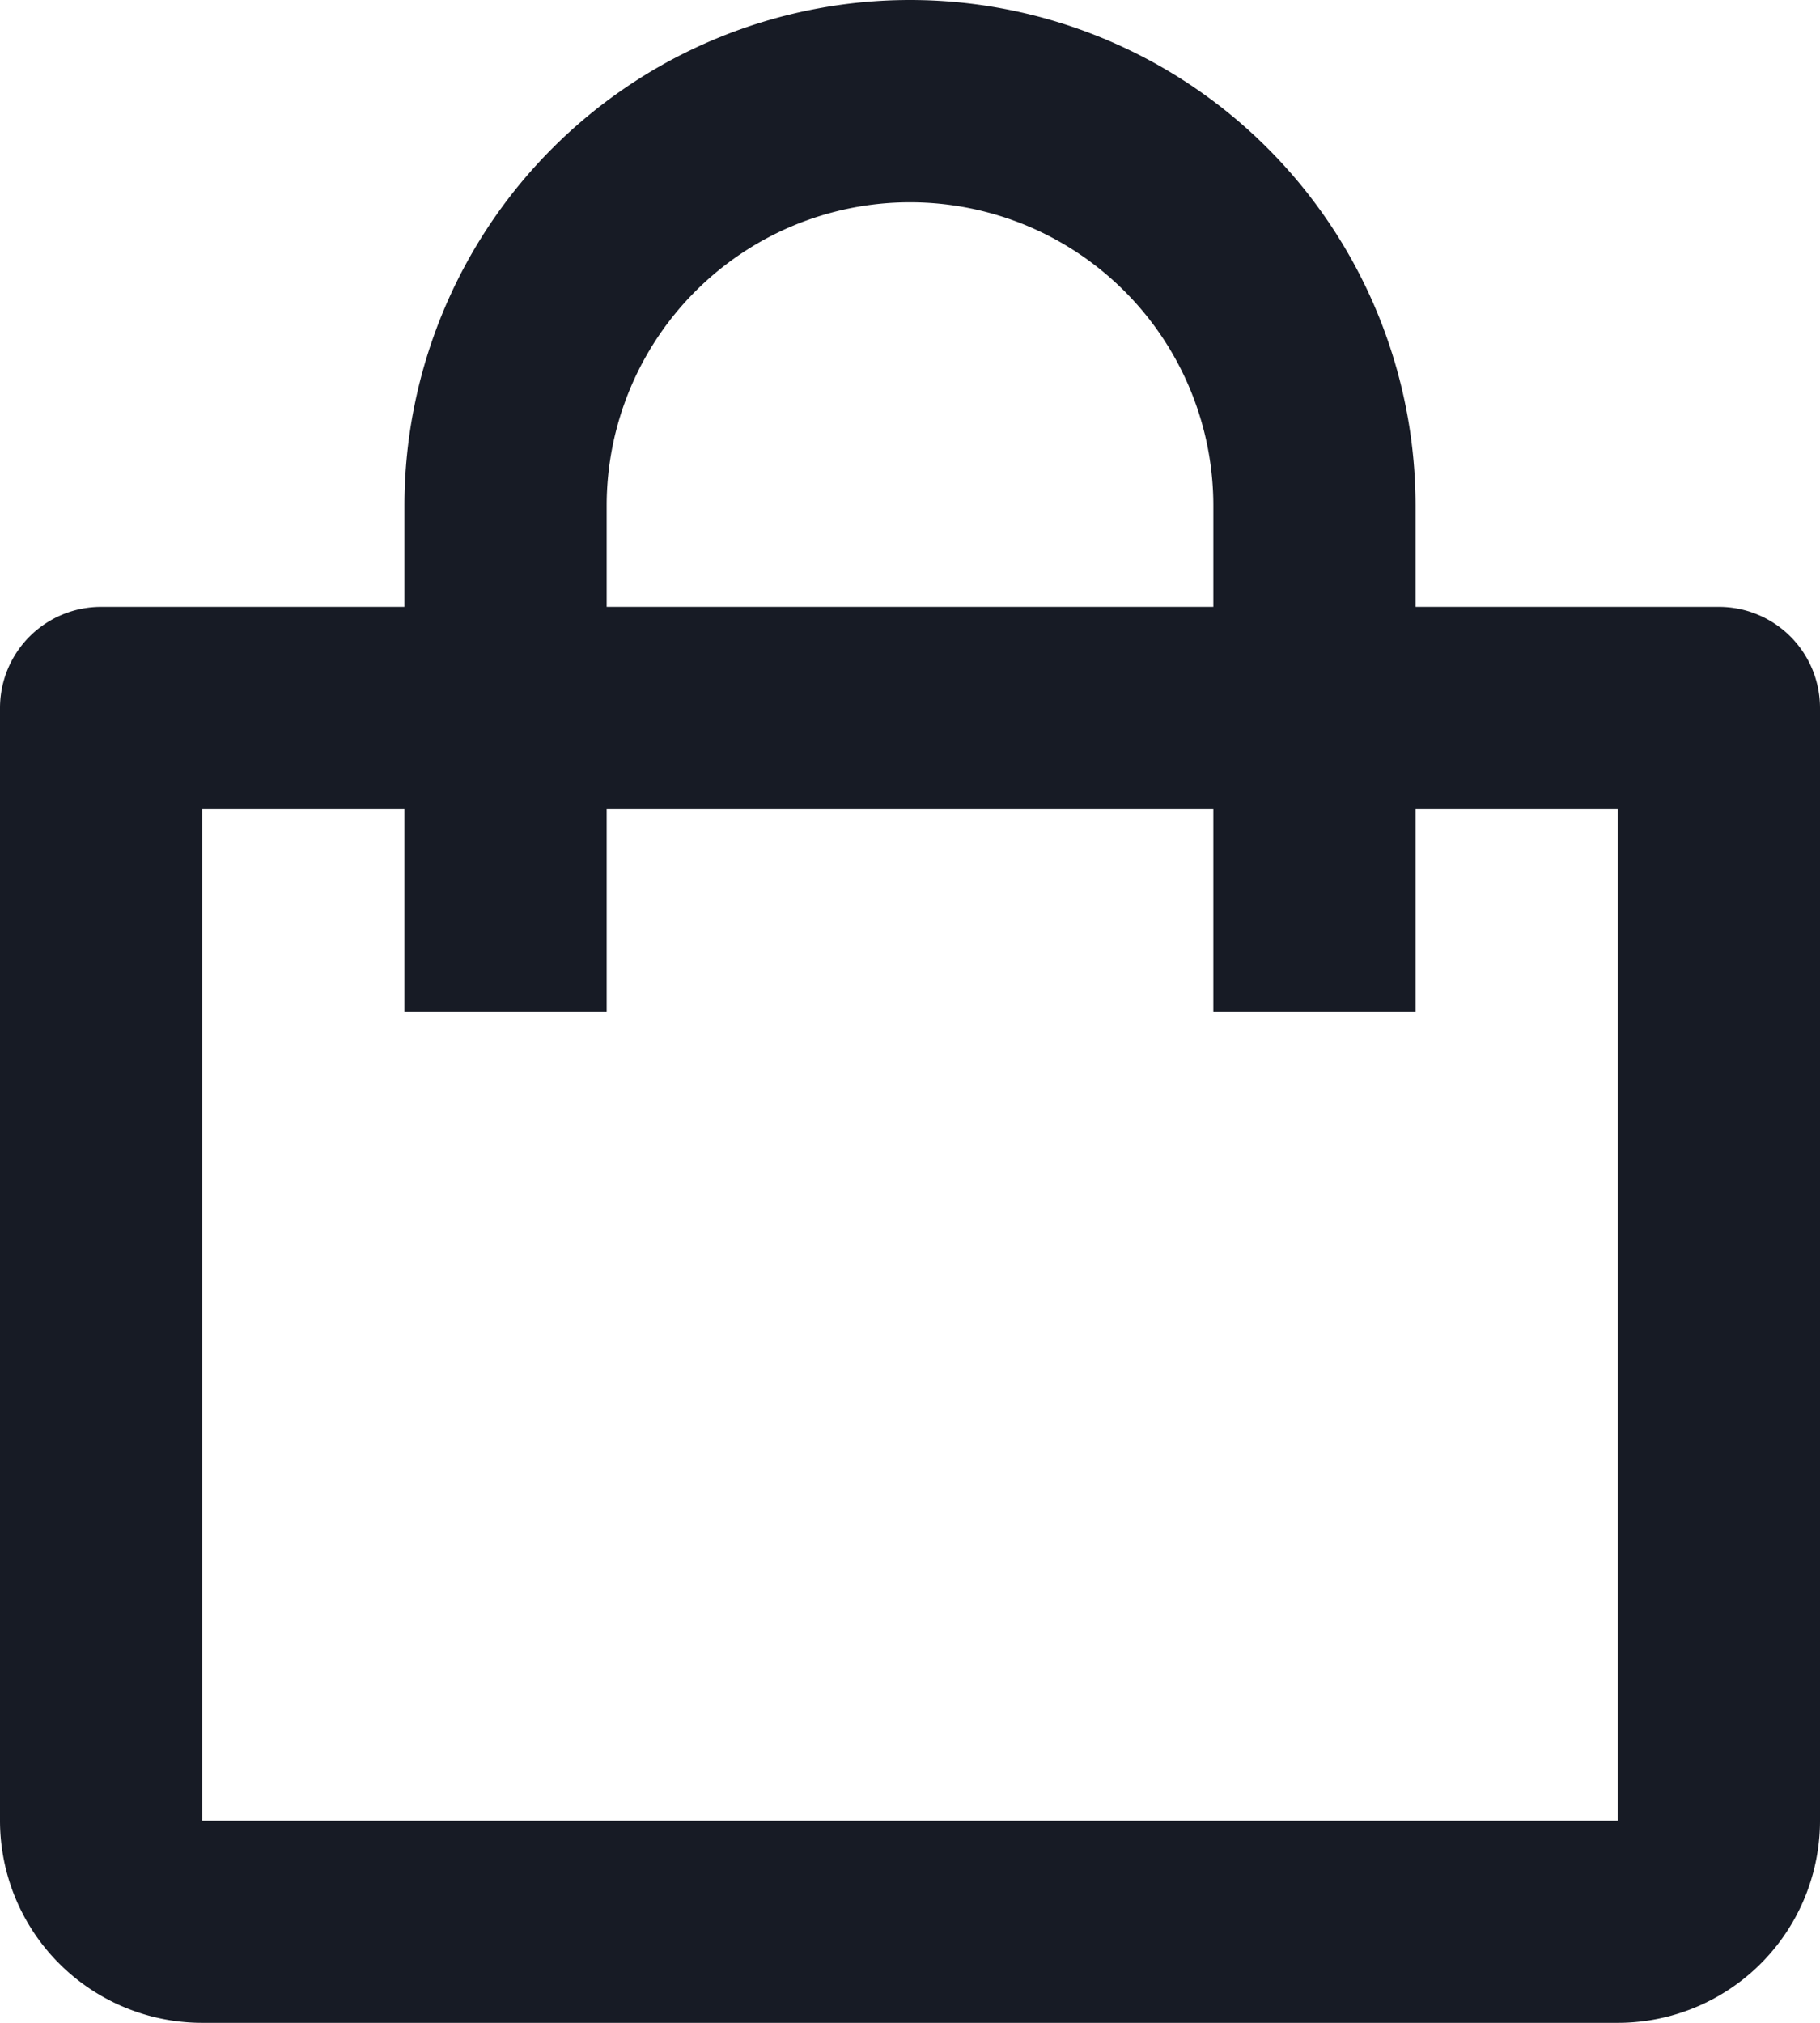
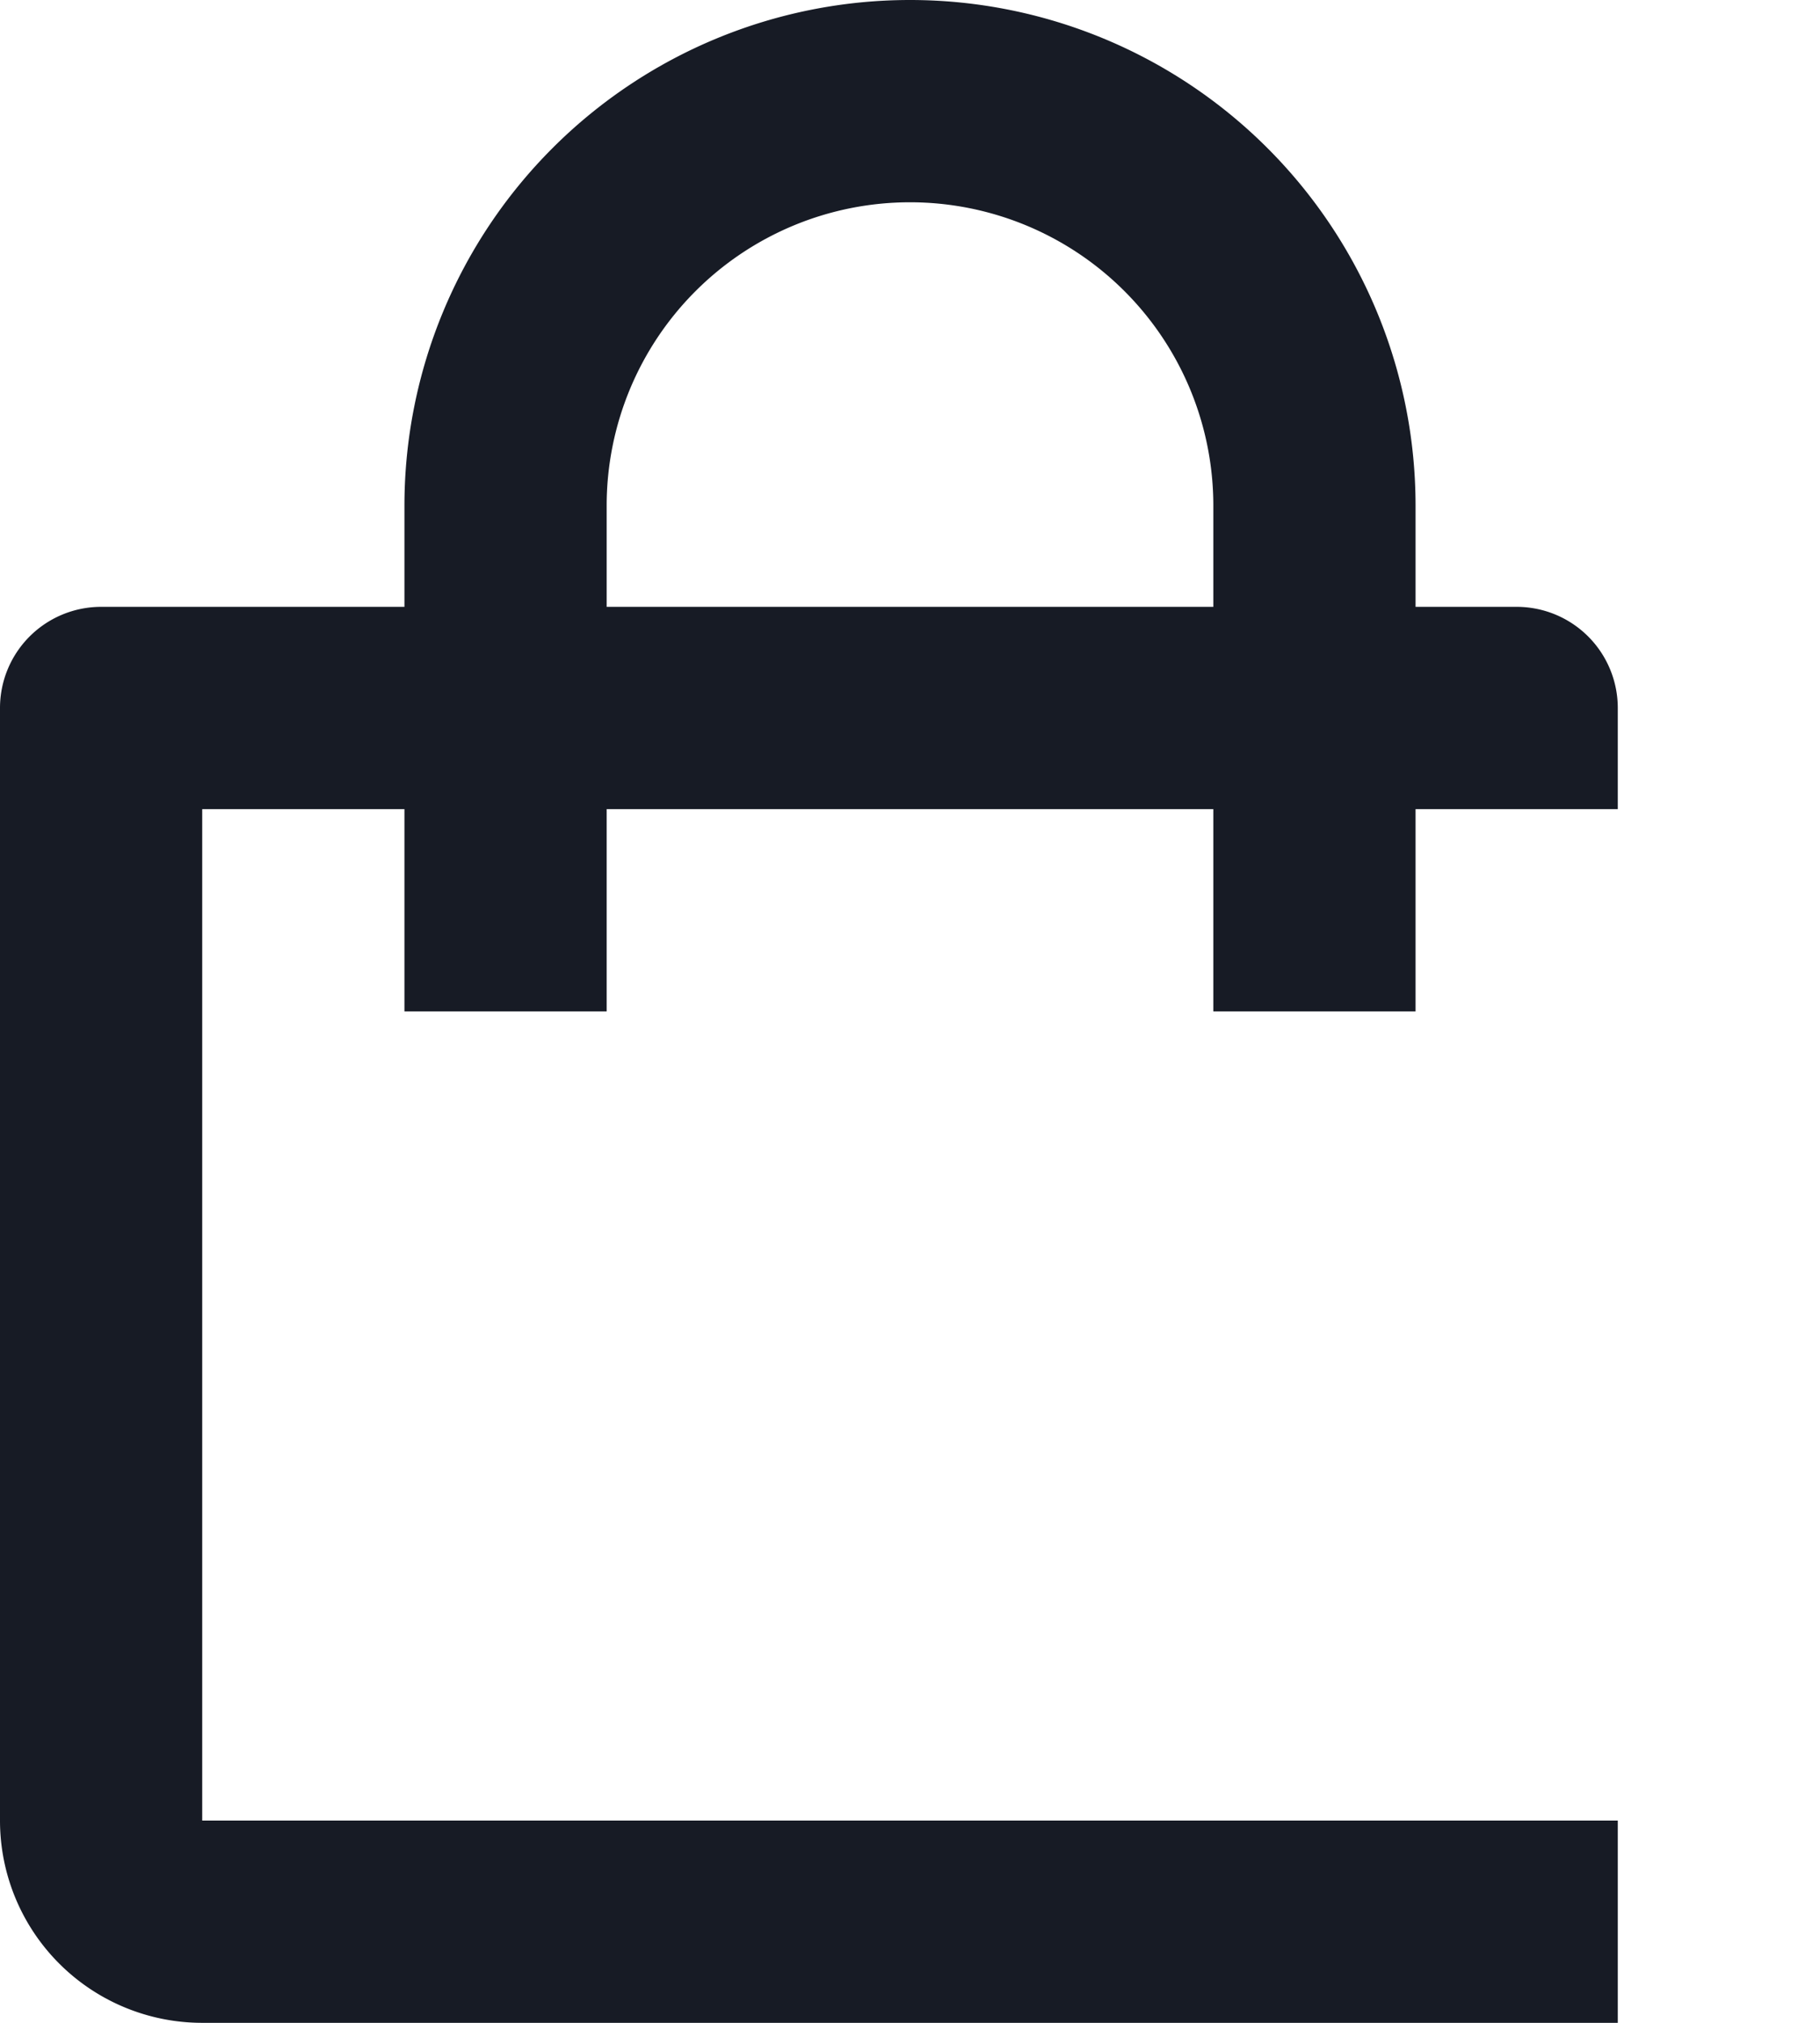
<svg xmlns="http://www.w3.org/2000/svg" viewBox="0 0 18 20">
-   <path d="M2,20H16a2,2,0,0,0,2-2V7a1,1,0,0,0-1-1H14V5A5,5,0,0,0,4,5V6H1A1,1,0,0,0,0,7V18A2,2,0,0,0,2,20ZM6,5a3,3,0,0,1,6,0V6H6ZM2,8H4v2H6V8h6v2h2V8h2V18H2Z" style="fill:#171b25" />
+   <path d="M2,20H16V7a1,1,0,0,0-1-1H14V5A5,5,0,0,0,4,5V6H1A1,1,0,0,0,0,7V18A2,2,0,0,0,2,20ZM6,5a3,3,0,0,1,6,0V6H6ZM2,8H4v2H6V8h6v2h2V8h2V18H2Z" style="fill:#171b25" />
</svg>